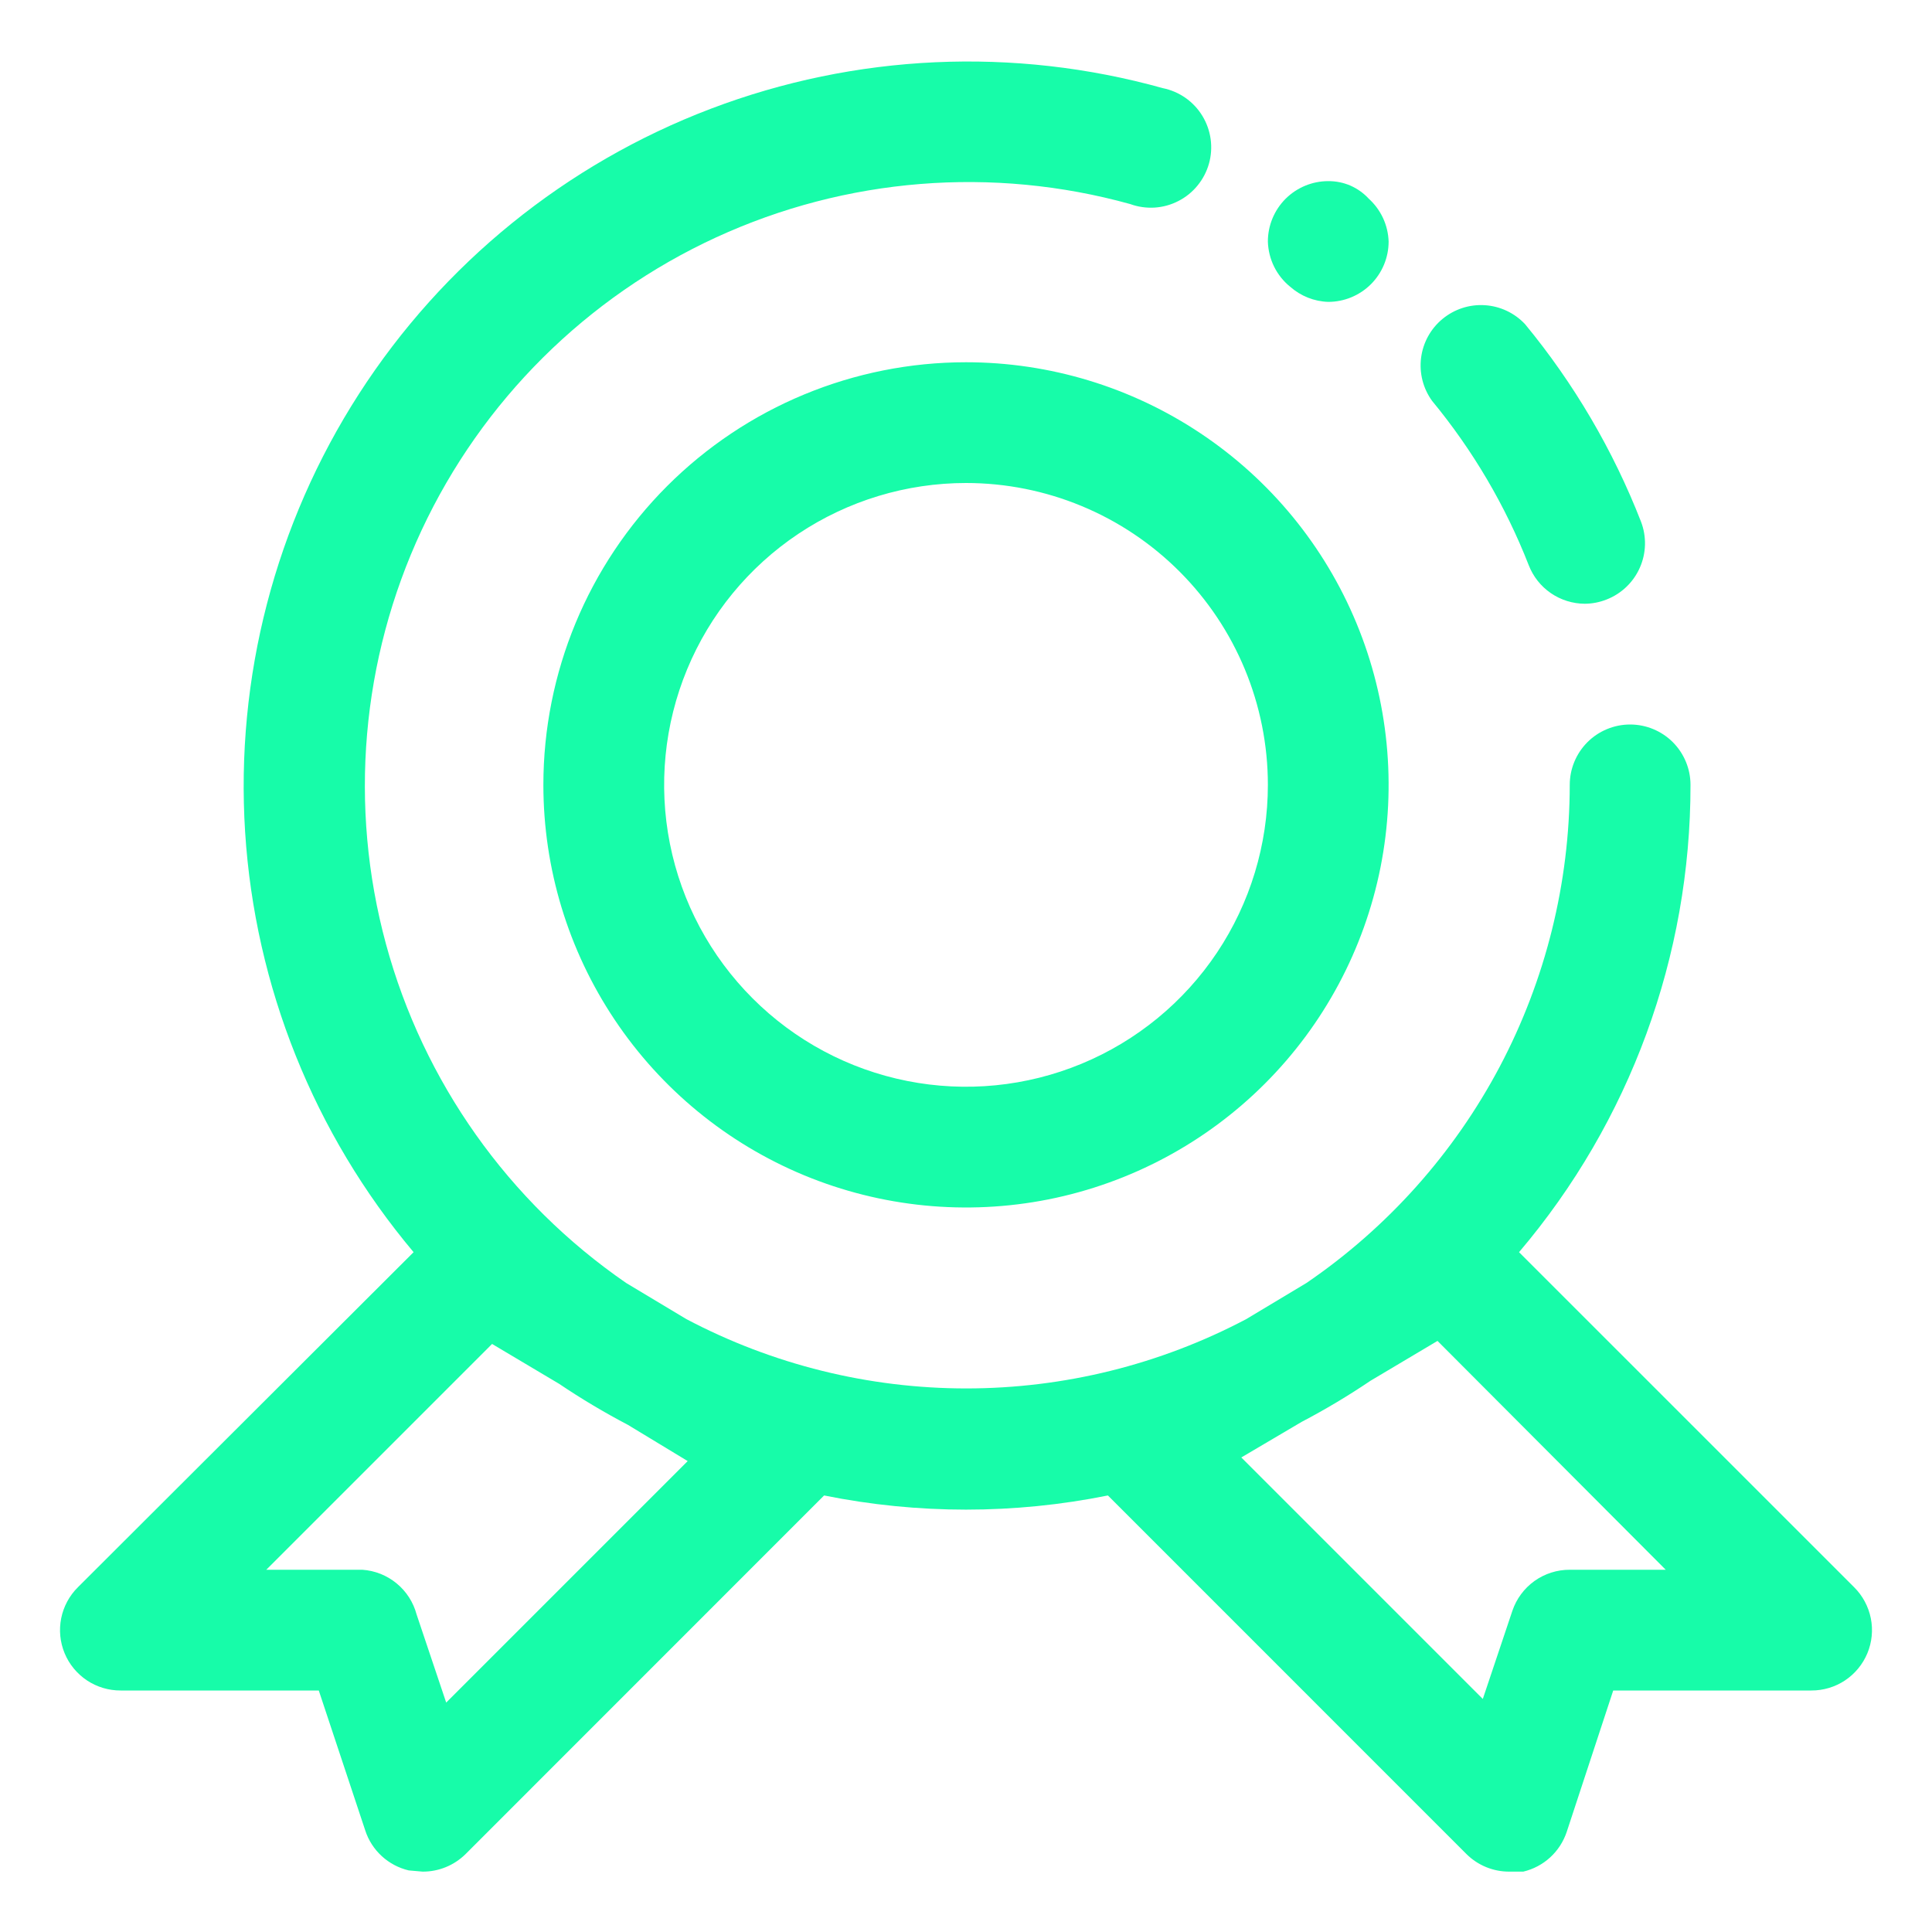
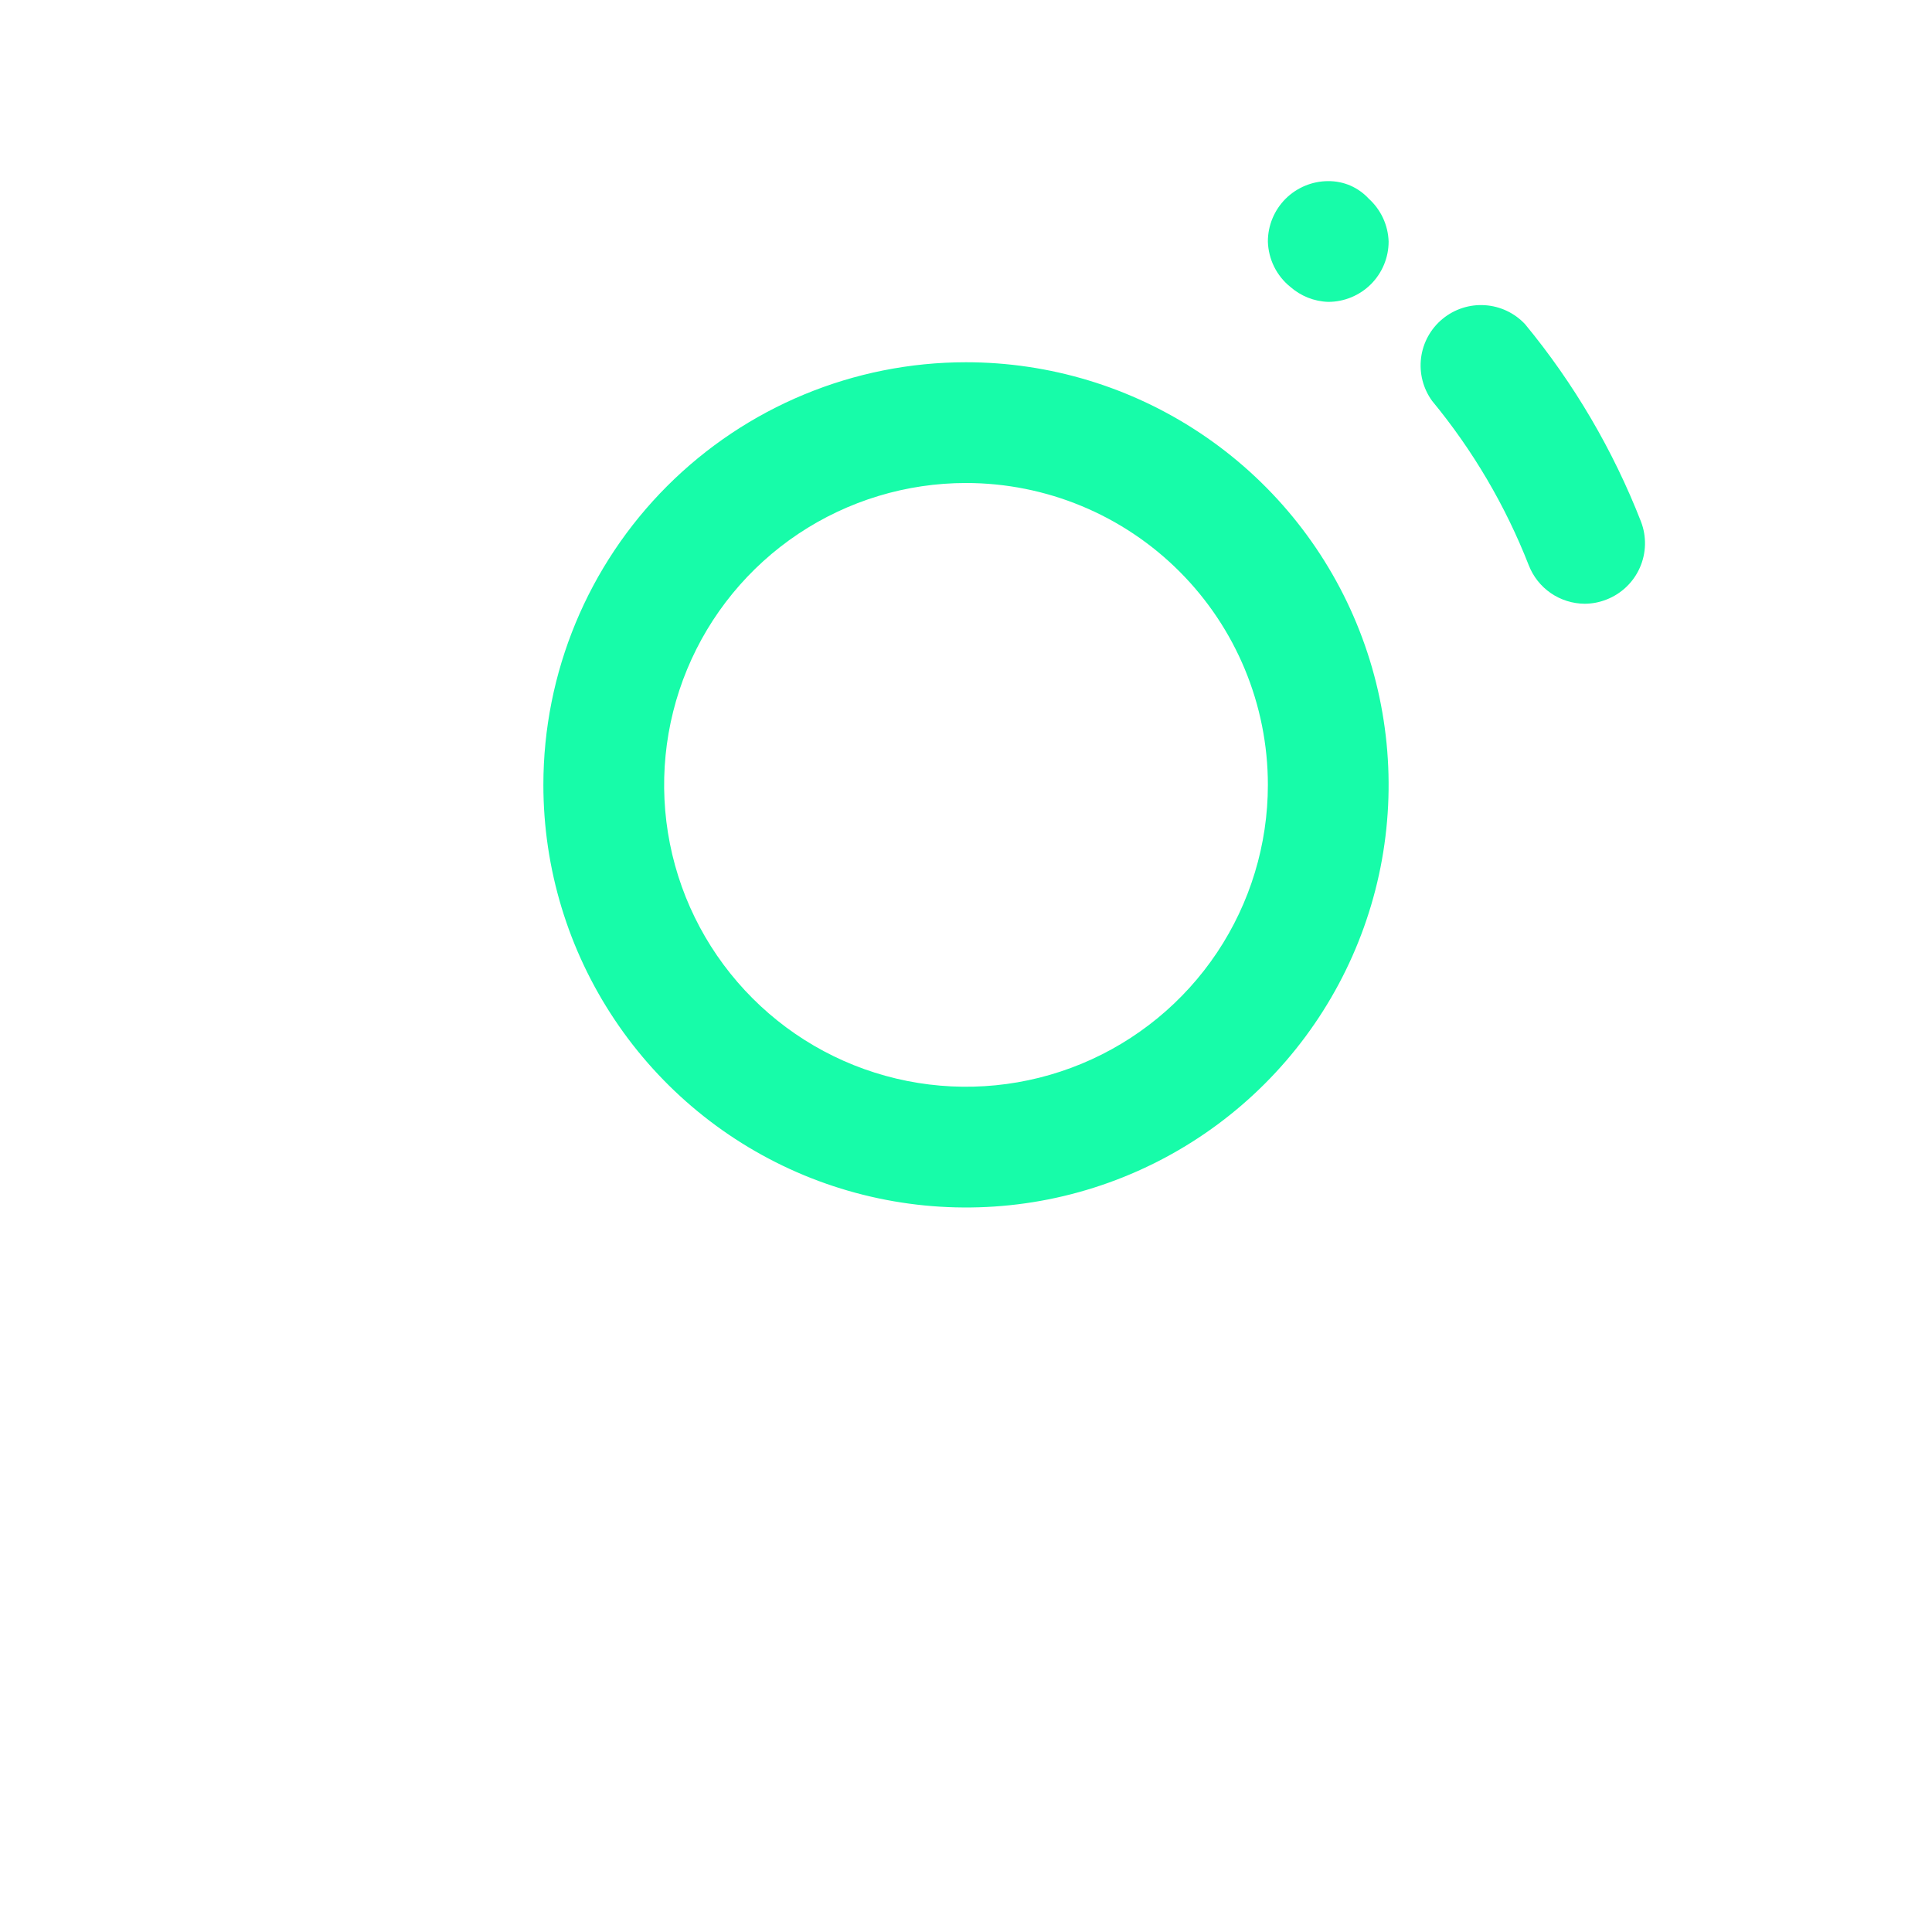
<svg xmlns="http://www.w3.org/2000/svg" width="40" height="40" viewBox="0 0 40 40" fill="none">
  <path d="M31.65 11.7C31.741 11.935 31.9 12.137 32.108 12.28C32.315 12.422 32.561 12.499 32.812 12.5C32.967 12.499 33.119 12.469 33.263 12.412C33.57 12.292 33.818 12.055 33.951 11.753C34.085 11.451 34.093 11.108 33.975 10.8C33.397 9.319 32.587 7.939 31.575 6.712C31.358 6.48 31.06 6.339 30.743 6.319C30.425 6.298 30.112 6.4 29.867 6.602C29.621 6.804 29.462 7.093 29.422 7.408C29.382 7.724 29.463 8.042 29.65 8.3C30.492 9.32 31.168 10.468 31.65 11.7ZM27.5 6.25C27.831 6.25 28.149 6.118 28.384 5.884C28.618 5.649 28.75 5.332 28.75 5C28.744 4.832 28.705 4.667 28.634 4.514C28.563 4.362 28.462 4.225 28.337 4.112C28.231 3.997 28.101 3.905 27.957 3.842C27.813 3.78 27.657 3.749 27.5 3.75C27.169 3.75 26.851 3.882 26.616 4.116C26.382 4.351 26.25 4.668 26.25 5C26.255 5.18 26.299 5.358 26.378 5.519C26.458 5.681 26.572 5.824 26.712 5.937C26.931 6.13 27.209 6.241 27.5 6.25ZM11.25 16.25C11.25 17.981 11.763 19.672 12.725 21.111C13.686 22.55 15.053 23.672 16.651 24.334C18.25 24.996 20.01 25.169 21.707 24.832C23.404 24.494 24.963 23.661 26.187 22.437C27.411 21.213 28.244 19.654 28.582 17.957C28.919 16.26 28.746 14.5 28.084 12.902C27.422 11.303 26.3 9.936 24.861 8.975C23.422 8.013 21.731 7.5 20 7.5C17.679 7.5 15.454 8.422 13.813 10.063C12.172 11.704 11.25 13.929 11.25 16.25ZM26.25 16.25C26.25 17.486 25.883 18.695 25.197 19.722C24.51 20.75 23.534 21.551 22.392 22.024C21.25 22.497 19.993 22.621 18.781 22.38C17.568 22.139 16.455 21.544 15.581 20.669C14.707 19.795 14.111 18.682 13.87 17.469C13.629 16.257 13.753 15 14.226 13.858C14.699 12.716 15.5 11.74 16.528 11.053C17.555 10.367 18.764 10 20 10C21.658 10 23.247 10.659 24.419 11.831C25.591 13.003 26.25 14.592 26.25 16.25Z" fill="#17FCA9" />
-   <path d="M38.388 32.862L31.45 25.925C33.745 23.224 35.003 19.794 35 16.25C35 15.918 34.868 15.601 34.634 15.366C34.4 15.132 34.081 15 33.75 15C33.419 15 33.1 15.132 32.866 15.366C32.632 15.601 32.5 15.918 32.5 16.25C32.498 18.282 32.001 20.284 31.052 22.081C30.102 23.878 28.728 25.416 27.05 26.562L25.8 27.312C24.014 28.254 22.025 28.746 20.006 28.746C17.987 28.746 15.999 28.254 14.213 27.312L12.963 26.562C10.528 24.885 8.766 22.399 7.991 19.545C7.216 16.692 7.478 13.656 8.729 10.977C9.981 8.298 12.142 6.15 14.828 4.914C17.514 3.678 20.551 3.434 23.4 4.225C23.562 4.284 23.734 4.308 23.905 4.298C24.077 4.287 24.244 4.241 24.397 4.162C24.55 4.084 24.686 3.974 24.794 3.841C24.903 3.708 24.983 3.554 25.03 3.389C25.077 3.223 25.088 3.05 25.065 2.879C25.041 2.709 24.983 2.545 24.893 2.398C24.804 2.252 24.685 2.125 24.544 2.026C24.403 1.928 24.244 1.859 24.075 1.825C20.989 0.964 17.708 1.114 14.713 2.253C11.718 3.392 9.166 5.461 7.432 8.155C5.698 10.849 4.872 14.028 5.075 17.226C5.279 20.424 6.501 23.472 8.563 25.925L1.613 32.862C1.436 33.037 1.316 33.261 1.267 33.504C1.218 33.748 1.243 34 1.338 34.229C1.433 34.459 1.595 34.654 1.802 34.792C2.009 34.929 2.252 35.001 2.5 35H6.6L7.563 37.9C7.629 38.103 7.747 38.285 7.905 38.43C8.062 38.574 8.254 38.676 8.463 38.725L8.75 38.75C8.915 38.751 9.078 38.719 9.23 38.657C9.382 38.595 9.521 38.503 9.638 38.388L17.062 30.962C19.001 31.353 20.999 31.353 22.938 30.962L30.363 38.388C30.479 38.503 30.618 38.595 30.77 38.657C30.922 38.719 31.085 38.751 31.25 38.75H31.538C31.745 38.701 31.938 38.599 32.095 38.455C32.253 38.31 32.37 38.128 32.438 37.925L33.4 35H37.5C37.748 35.001 37.991 34.929 38.198 34.792C38.405 34.654 38.566 34.459 38.662 34.229C38.757 34 38.782 33.748 38.733 33.504C38.684 33.261 38.564 33.037 38.388 32.862ZM14.238 30.25L9.238 35.25L8.625 33.425C8.558 33.173 8.413 32.948 8.211 32.782C8.009 32.616 7.761 32.517 7.5 32.5H5.513L10.188 27.825L11.575 28.65C12.034 28.959 12.51 29.243 13 29.5L14.238 30.25ZM32.5 32.5C32.238 32.499 31.982 32.581 31.769 32.733C31.556 32.886 31.396 33.102 31.312 33.35L30.7 35.175L25.7 30.175L26.95 29.438C27.44 29.181 27.916 28.897 28.375 28.587L29.762 27.762L34.487 32.5H32.5Z" fill="#17FCA9" />
</svg>